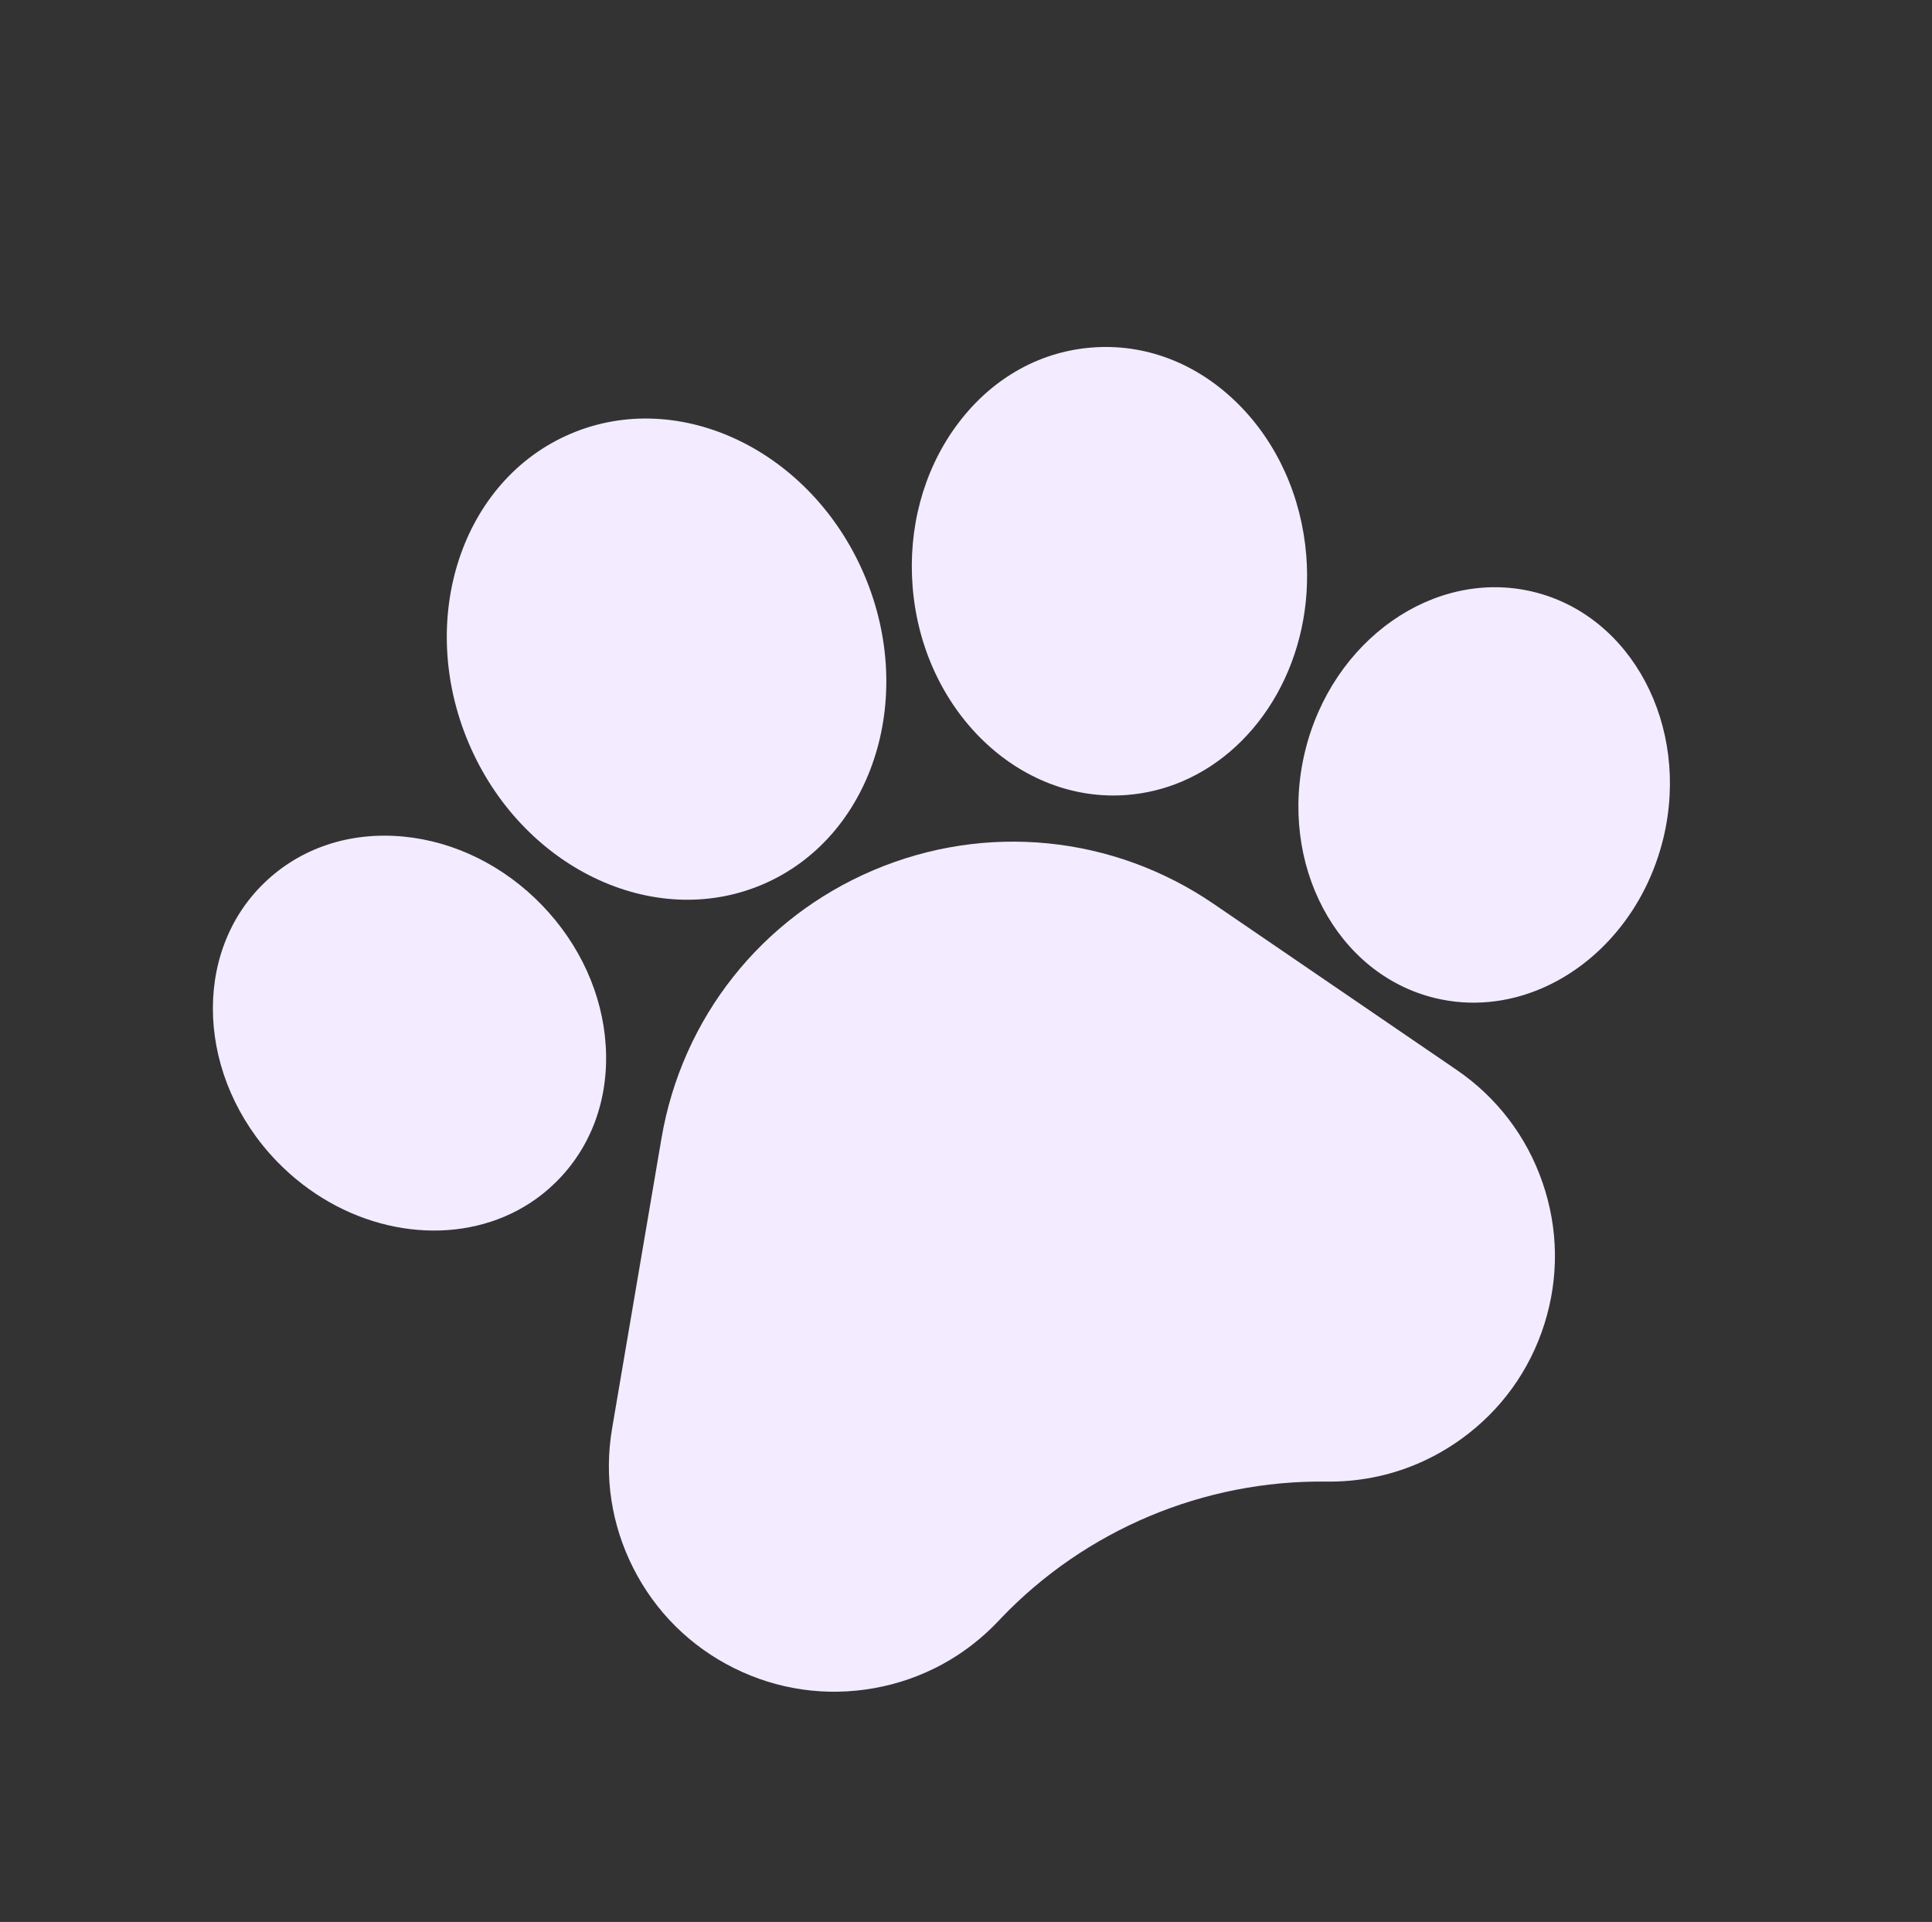
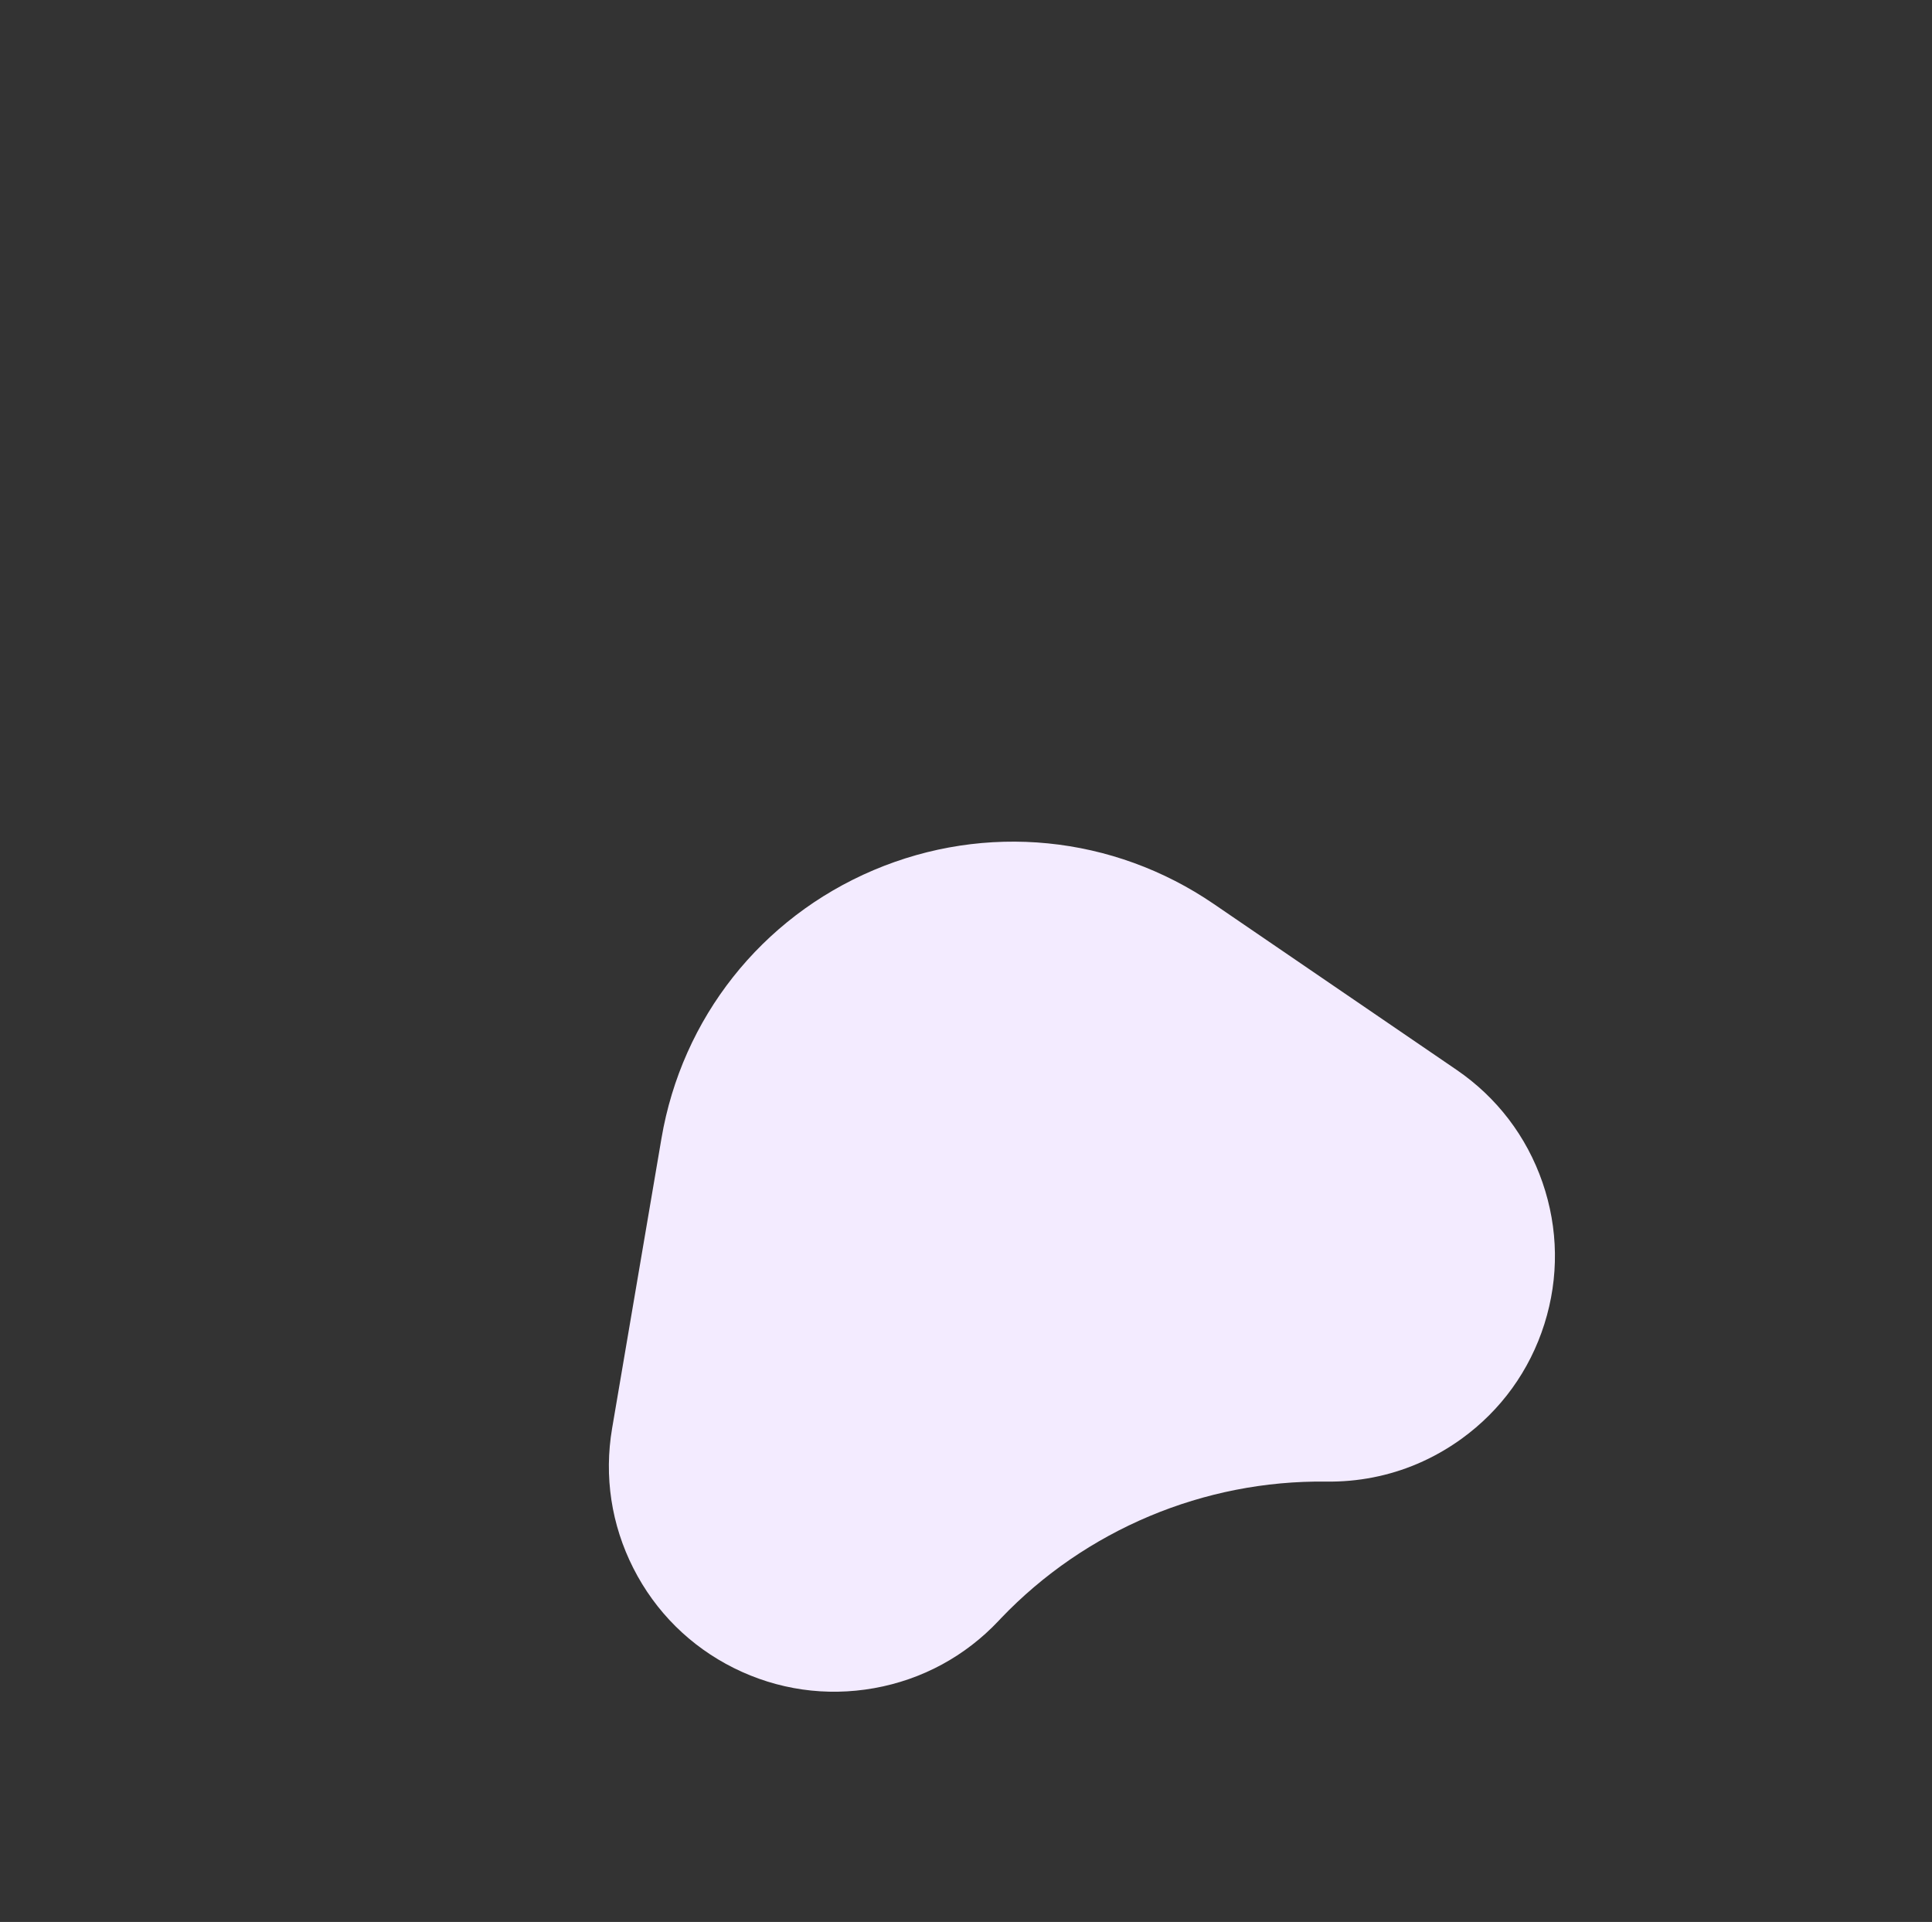
<svg xmlns="http://www.w3.org/2000/svg" width="191" height="190" viewBox="0 0 191 190" fill="none">
  <rect x="0" y="0" width="191" height="190" fill="#333333" stroke="none" />
  <g clip-path="url(#clip0)">
    <path d="M119.995 89.365C110.034 82.56 97.459 81.311 86.356 86.023C75.253 90.736 67.416 100.651 65.393 112.542L60.515 141.197C59.706 145.951 60.433 150.738 62.617 155.038C64.801 159.339 68.237 162.749 72.555 164.902C76.874 167.051 81.667 167.738 86.417 166.89C91.166 166.042 95.424 163.735 98.732 160.222L98.953 159.986C107.313 151.235 119.022 146.313 131.132 146.469C134.255 146.509 137.293 145.911 140.107 144.716C141.637 144.066 143.103 143.239 144.48 142.245C148.39 139.418 151.225 135.493 152.68 130.892C154.133 126.293 154.068 121.451 152.492 116.891C150.916 112.331 147.978 108.483 143.995 105.761L119.995 89.365Z" fill="#F3EBFF" />
-     <path d="M54.83 116.991C58.425 113.518 60.219 108.671 59.881 103.343C59.56 98.273 57.319 93.347 53.569 89.471C49.82 85.598 44.971 83.196 39.913 82.706C34.602 82.192 29.698 83.822 26.111 87.296C18.891 94.275 19.457 106.618 27.377 114.815C33.691 121.334 42.789 123.279 49.876 120.271C51.685 119.503 53.363 118.411 54.83 116.991Z" fill="#F3EBFF" />
-     <path d="M75.356 87.45C86.142 82.872 90.674 69.149 85.458 56.86C80.24 44.569 67.22 38.294 56.434 42.872C45.649 47.45 41.12 61.174 46.337 73.466C51.553 85.755 64.571 92.028 75.356 87.45Z" fill="#F3EBFF" />
-     <path d="M111.463 78.586L111.464 78.585C113.357 78.432 115.161 77.976 116.847 77.261C124.713 73.922 129.948 64.943 129.139 54.902C128.673 49.123 126.289 43.814 122.426 39.956C118.383 35.917 113.224 33.929 107.898 34.359C102.571 34.789 97.797 37.579 94.454 42.215C91.26 46.642 89.759 52.264 90.226 58.043C91.21 70.235 100.737 79.45 111.463 78.586Z" fill="#F3EBFF" />
-     <path d="M151.554 58.499L151.55 58.497C141.779 56.16 131.666 63.264 129.004 74.336C126.351 85.41 132.135 96.328 141.896 98.674C145.457 99.531 149.064 99.131 152.34 97.741C158.049 95.317 162.752 89.882 164.448 82.838C167.1 71.765 161.317 60.847 151.554 58.499Z" fill="#F3EBFF" />
  </g>
  <defs>
    <clipPath id="clip0">
      <rect width="144.672" height="144.672" fill="white" transform="translate(0.982 56.588) rotate(-23)" />
    </clipPath>
  </defs>
</svg>